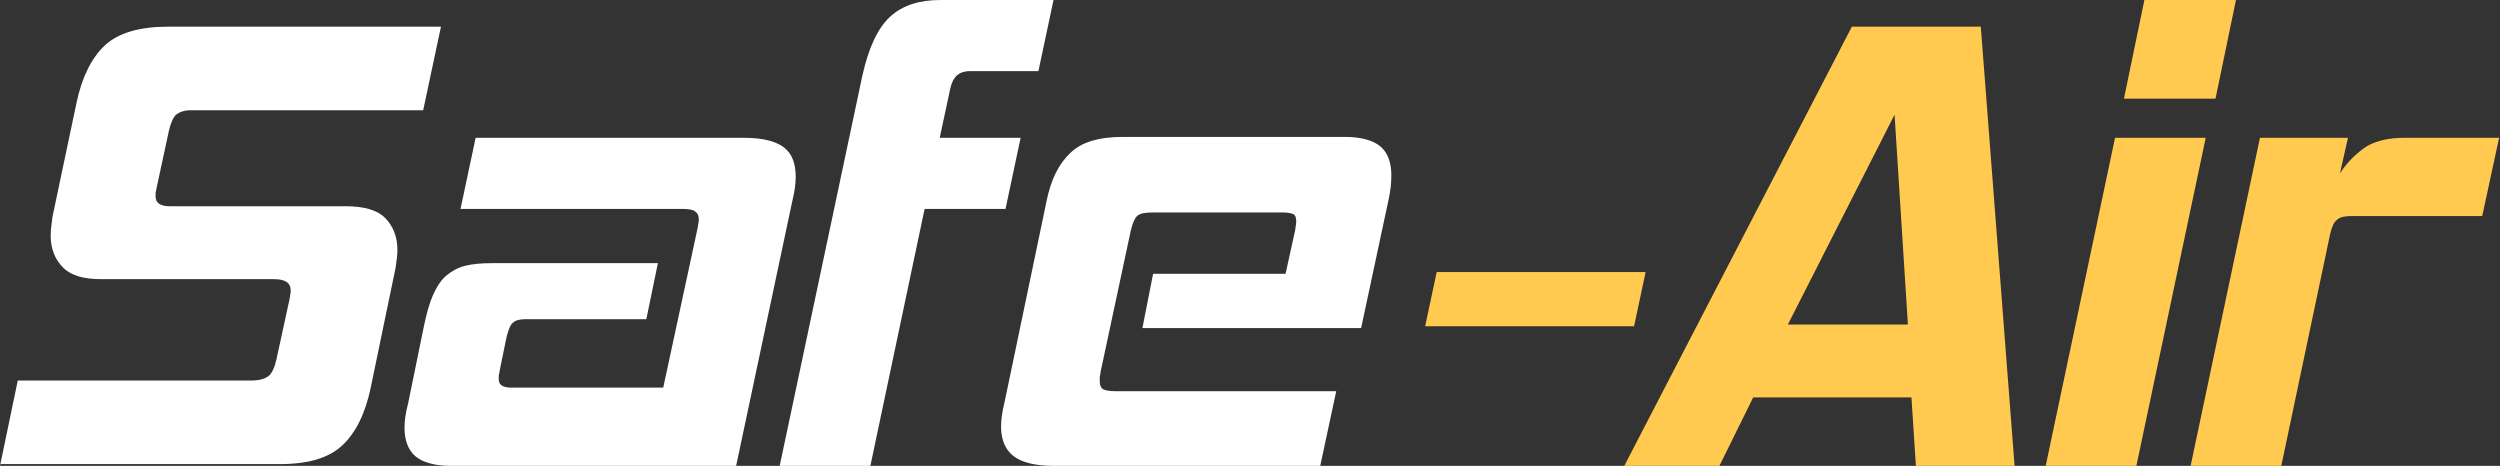
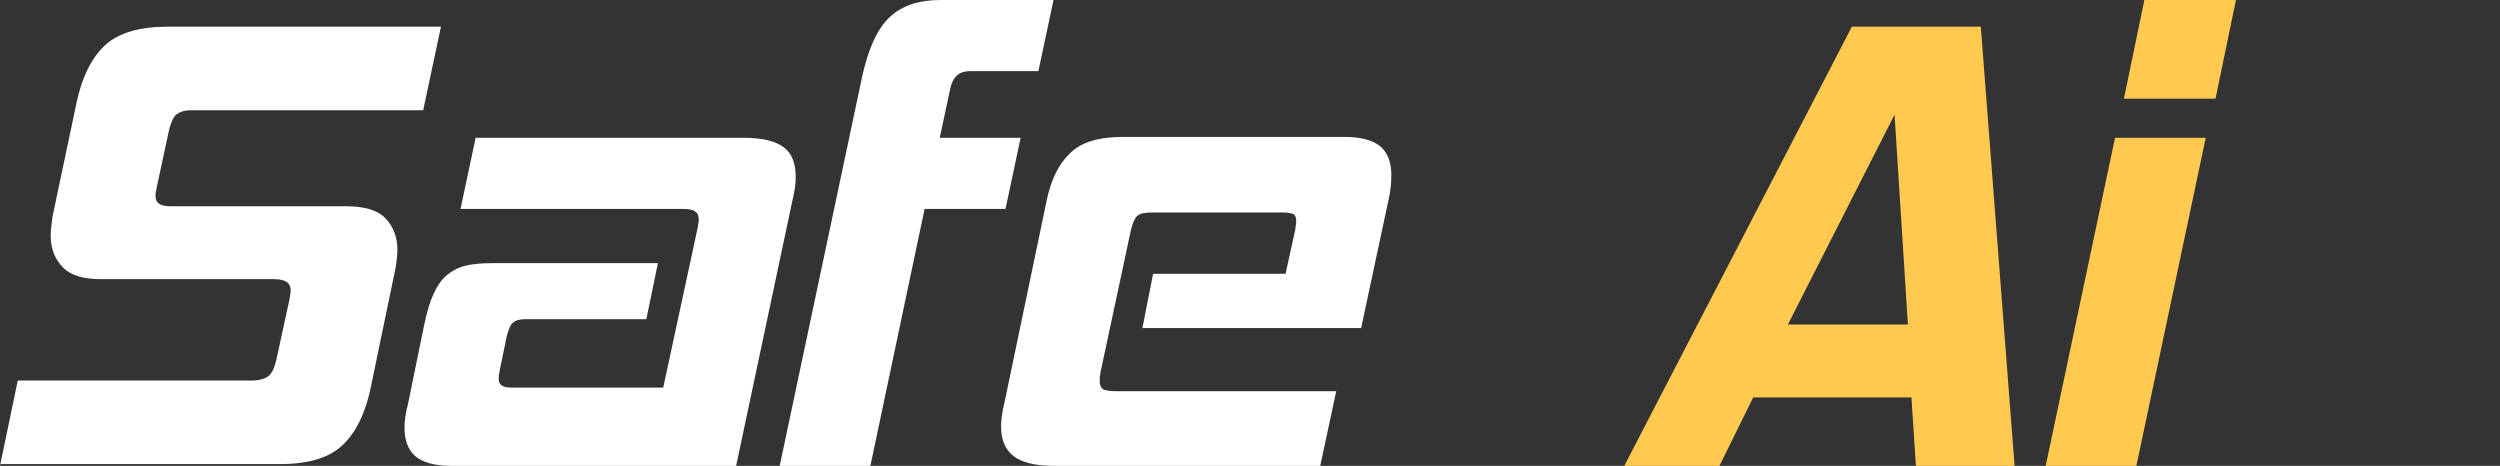
<svg xmlns="http://www.w3.org/2000/svg" version="1.1" id="Layer_1" x="0px" y="0px" viewBox="0 0 281.2 52.4" style="enable-background:new 0 0 281.2 52.4;" xml:space="preserve">
  <rect x="0" y="0" width="281.2" height="52.4" fill="#333333" stroke="none" />
  <style type="text/css">
	.st0{fill:#FFFFFF;}
	.st1{fill:#FFCA4F;}
</style>
  <title>logo</title>
  <g>
    <g>
      <path class="st0" d="M0,52.4l2-9.6h26.3c0.9,0,1.5-0.2,1.9-0.5c0.4-0.3,0.7-1,0.9-1.9l1.5-6.9c0-0.2,0.1-0.5,0.1-0.8    c0-0.9-0.6-1.3-1.9-1.3H11.4c-2,0-3.4-0.4-4.3-1.3c-0.9-0.9-1.4-2.1-1.4-3.6c0-0.6,0.1-1.3,0.2-2.1l2.7-12.8    c0.6-2.9,1.7-5.1,3.2-6.5C13.3,3.7,15.7,3,18.9,3h30.7l-2,9.4H21.5c-0.8,0-1.3,0.2-1.7,0.5c-0.3,0.3-0.6,0.9-0.8,1.8l-1.4,6.5    c0,0.2-0.1,0.4-0.1,0.5c0,0.1,0,0.3,0,0.4c0,0.7,0.5,1.1,1.6,1.1h19.8c2,0,3.5,0.4,4.4,1.3c0.9,0.9,1.4,2.1,1.4,3.6    c0,0.6-0.1,1.3-0.2,2l-2.8,13.5c-0.6,2.9-1.7,5.1-3.2,6.5c-1.5,1.4-3.8,2.1-7,2.1H0z" />
      <path class="st0" d="M50.7,52.4c-1.8,0-3.2-0.4-4-1.1c-0.8-0.7-1.2-1.8-1.2-3.2c0-0.7,0.1-1.6,0.4-2.7l1.8-8.8    c0.3-1.4,0.6-2.5,1-3.4c0.4-0.9,0.9-1.7,1.5-2.2c0.6-0.5,1.3-0.9,2.1-1.1c0.8-0.2,1.8-0.3,3-0.3H74l-1.3,6.3H59.2    c-0.7,0-1.2,0.1-1.5,0.4c-0.3,0.2-0.5,0.8-0.7,1.5l-0.8,3.9c0,0.2-0.1,0.4-0.1,0.6c0,0.1,0,0.3,0,0.4c0,0.6,0.5,0.9,1.4,0.9h17.1    l3.9-18.1c0-0.2,0.1-0.5,0.1-0.8c0-0.4-0.1-0.7-0.4-0.9c-0.2-0.2-0.7-0.3-1.4-0.3h-25l1.7-8h30.2c2.1,0,3.6,0.4,4.5,1.1    c0.9,0.7,1.3,1.8,1.3,3.3c0,0.7-0.1,1.6-0.4,2.8l-6.3,29.7H50.7z" />
      <path class="st0" d="M87.7,52.4L97,8.5c0.7-3.1,1.7-5.3,3.1-6.6c1.4-1.3,3.3-1.9,5.7-1.9h12.7l-1.7,8h-7.7c-1.2,0-1.9,0.6-2.2,1.9    l-1.2,5.6h9.1l-1.7,8h-9.1l-6.1,28.9H87.7z" />
      <path class="st0" d="M118.5,52.4c-2.1,0-3.6-0.4-4.5-1.1c-0.9-0.7-1.4-1.8-1.4-3.3c0-0.7,0.1-1.6,0.4-2.8l4.7-22.5    c0.5-2.5,1.4-4.3,2.7-5.5c1.2-1.2,3.2-1.8,5.9-1.8h25c1.8,0,3.2,0.4,4,1.1c0.8,0.7,1.2,1.8,1.2,3.2c0,0.9-0.1,1.8-0.3,2.7    l-3.1,14.5h-24.6l1.2-6.1h14.9l1.1-5c0-0.2,0.1-0.6,0.1-0.9c0-0.4-0.1-0.7-0.3-0.8s-0.6-0.2-1.2-0.2h-14.7c-0.8,0-1.4,0.1-1.7,0.4    c-0.3,0.3-0.5,0.8-0.7,1.6l-3.4,15.9c0,0.2-0.1,0.5-0.1,0.6c0,0.2,0,0.3,0,0.5c0,0.4,0.1,0.7,0.4,0.9c0.2,0.1,0.7,0.2,1.3,0.2    h24.9l-1.8,8.4H118.5z" />
    </g>
    <g>
-       <path class="st1" d="M160.3,36.7l1.3-6.1h23.5l-1.3,6.1H160.3z" />
      <path class="st1" d="M215.5,52.4l-0.5-7.7h-17.8l-3.8,7.7h-10.7L208.3,3h14.5l3.8,49.4H215.5z M213.1,12.9l-12,23.6h13.5    L213.1,12.9z" />
      <path class="st1" d="M230.1,52.4l7.8-36.9h10.2l-7.8,36.9H230.1z M238.9,11.1L241.2,0h10.3l-2.3,11.1H238.9z" />
-       <path class="st1" d="M246.4,52.4l7.8-36.9h9.9l-0.9,4c0.9-1.4,2-2.4,3.1-3.1c1.1-0.6,2.5-0.9,4.1-0.9h10.7l-1.9,8.8h-14.7    c-0.7,0-1.3,0.1-1.6,0.4c-0.4,0.3-0.6,0.8-0.8,1.6l-5.5,26.1H246.4z" />
    </g>
  </g>
</svg>